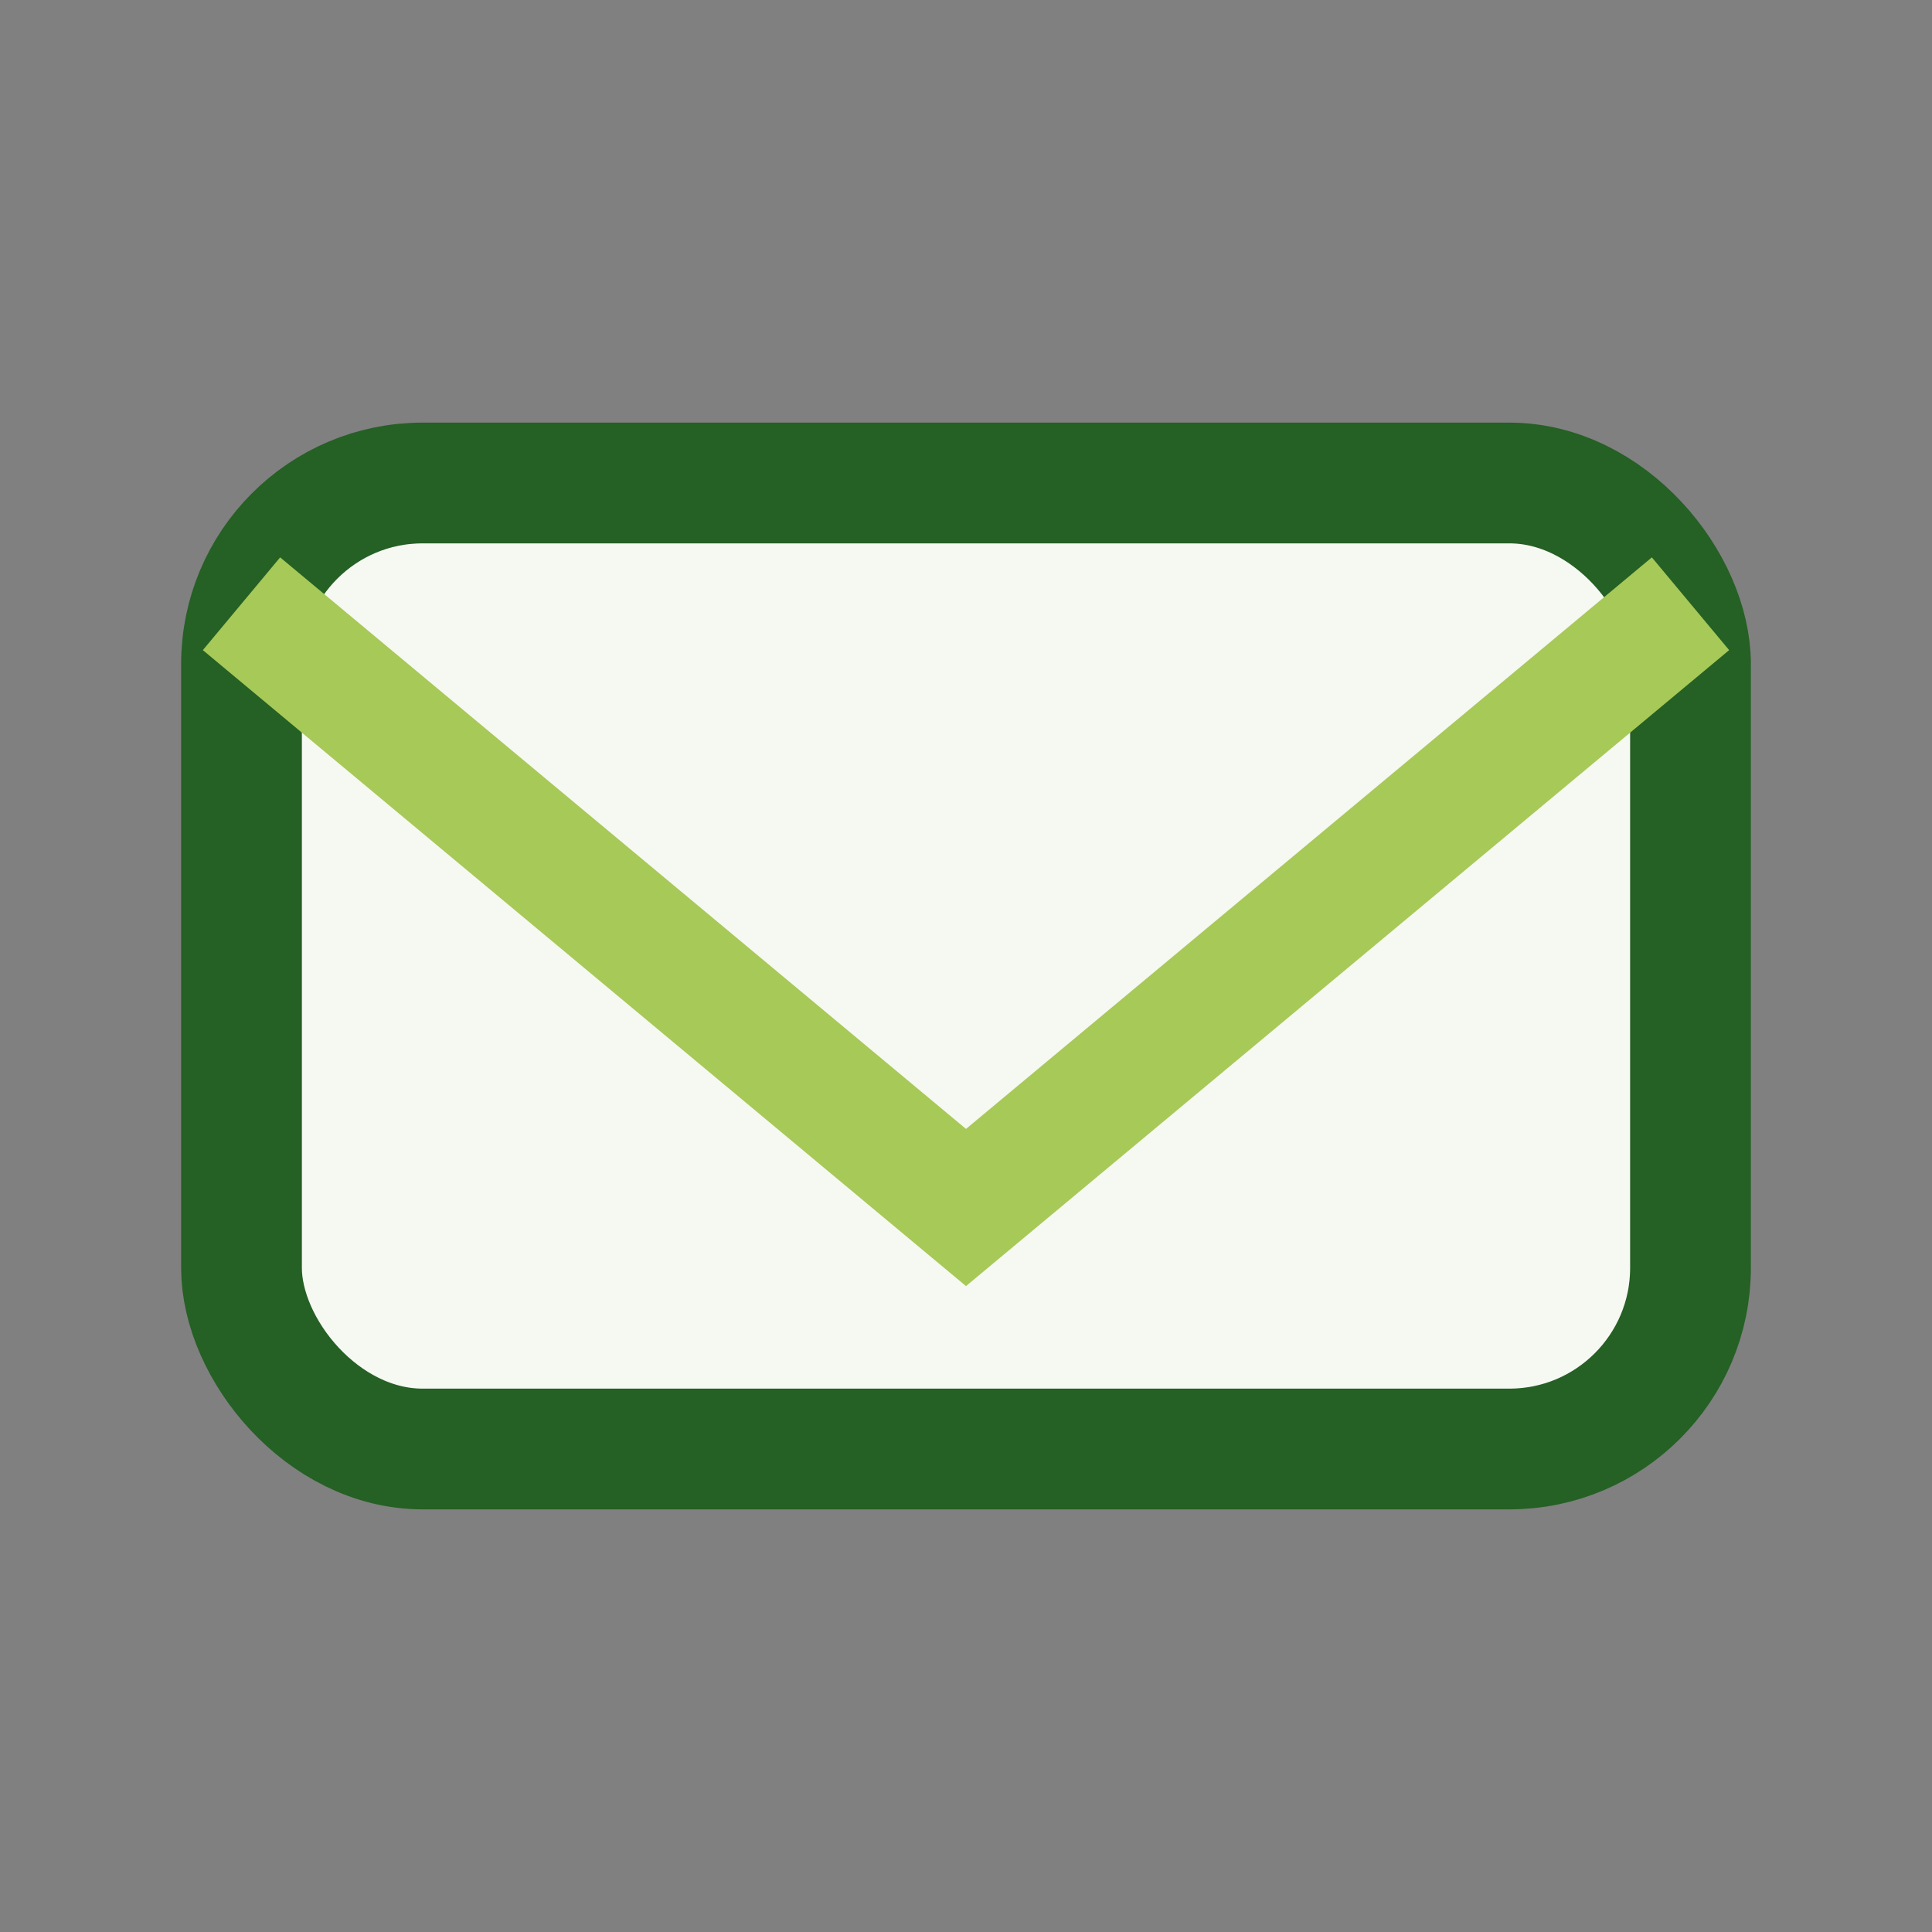
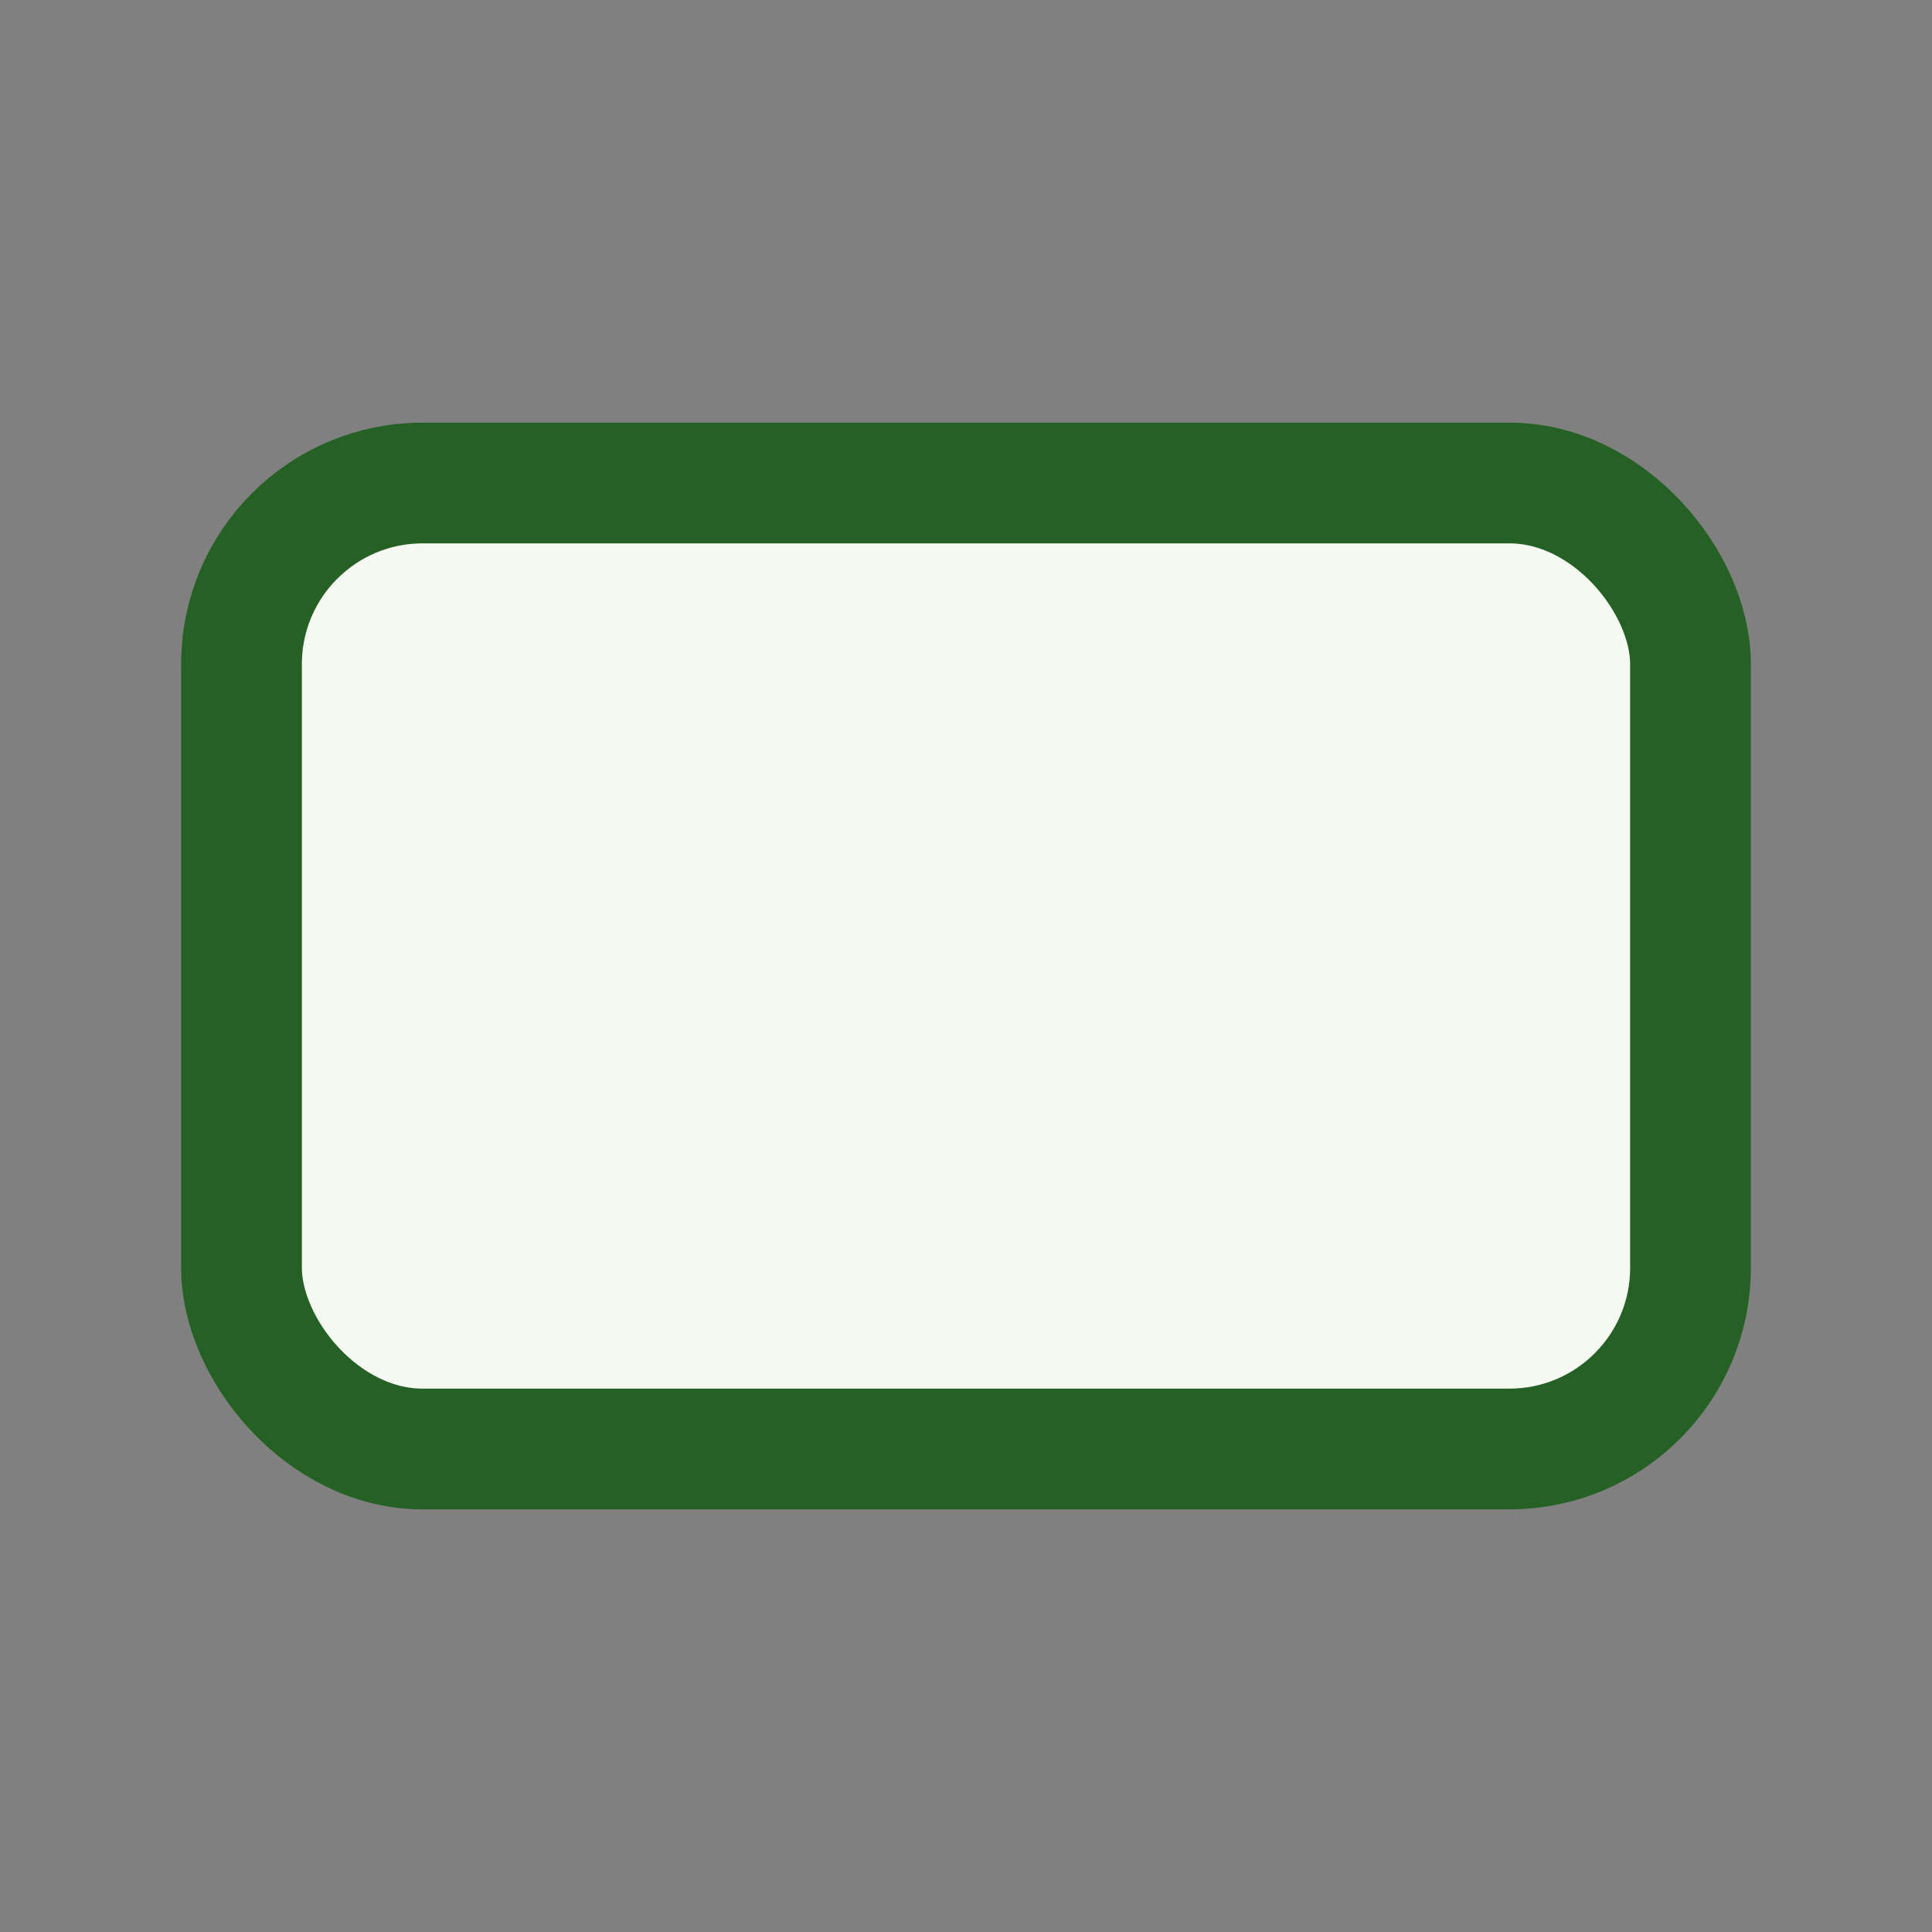
<svg xmlns="http://www.w3.org/2000/svg" width="32" height="32" viewBox="0 0 32 32">
  <rect x="0" y="0" width="32" height="32" fill="#808080" stroke="none" />
  <rect x="4" y="8" width="24" height="16" rx="3" fill="#F6F8F2" stroke="#256025" stroke-width="2" />
-   <path d="M4 10l12 10 12-10" fill="none" stroke="#A7C957" stroke-width="2" />
</svg>